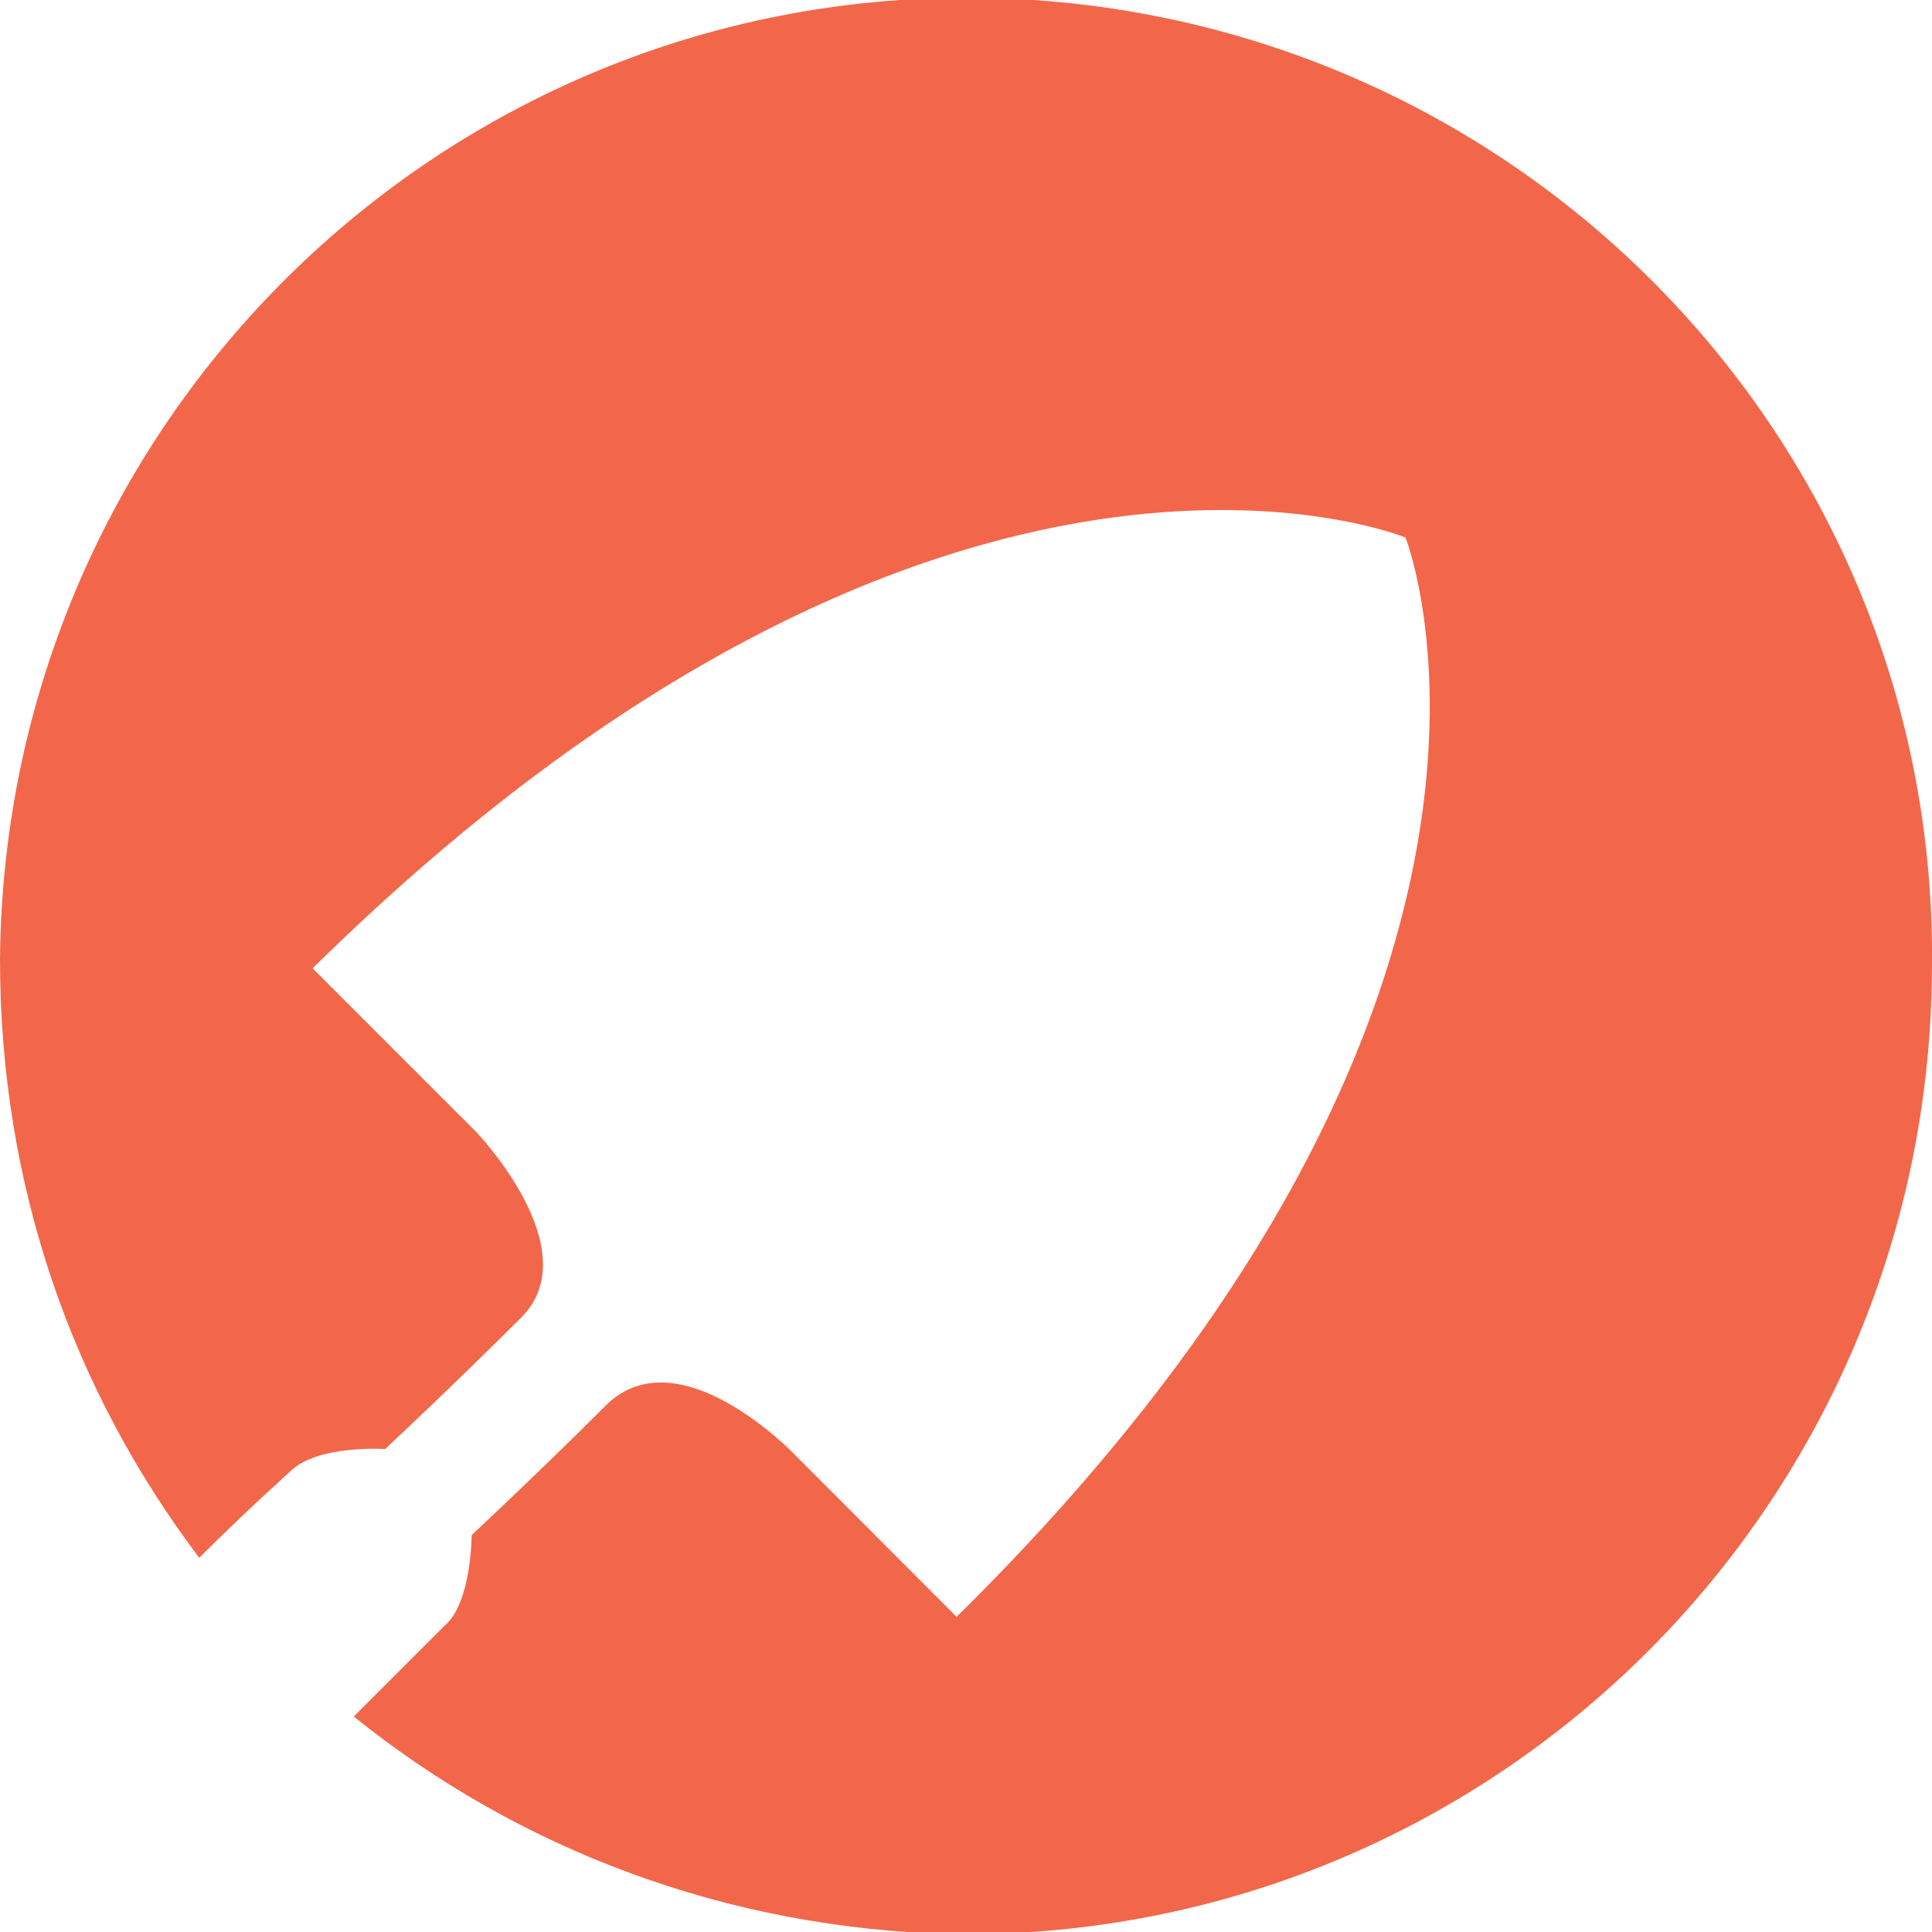
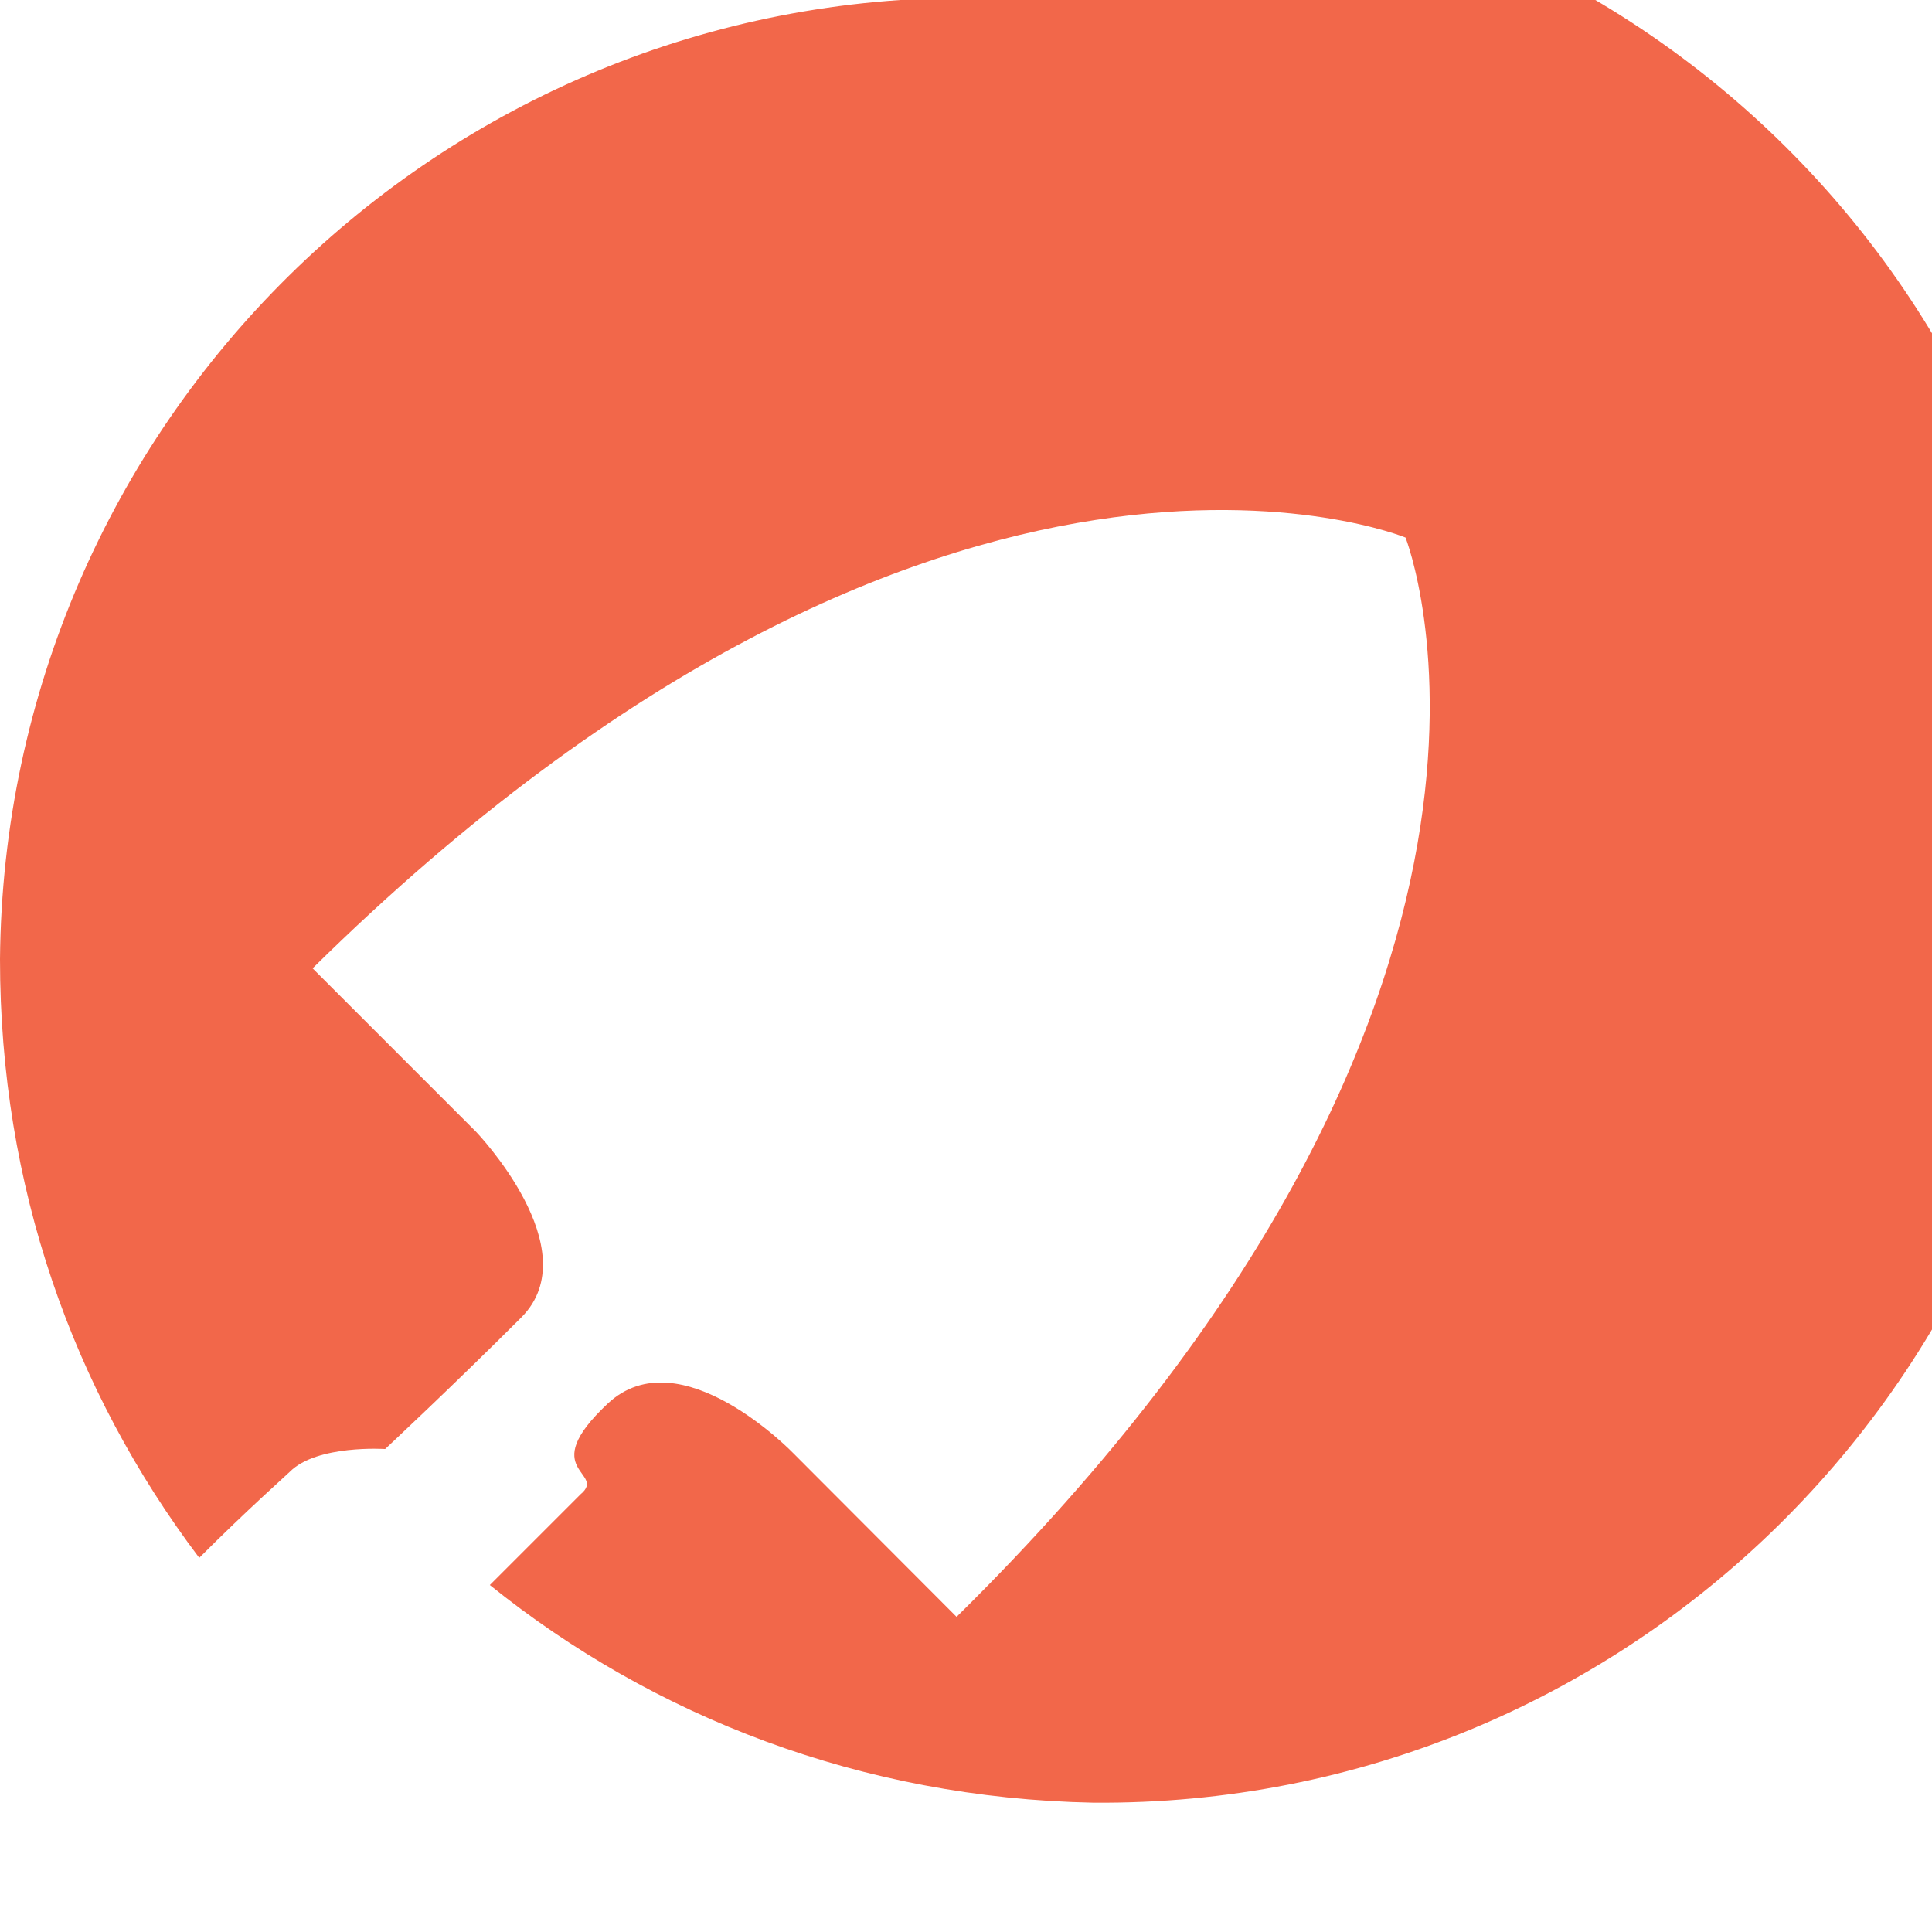
<svg xmlns="http://www.w3.org/2000/svg" viewBox="-0.08 -0.06 64 64" width="64" height="64">
-   <path d="M32.218-.133C14.492-.283.07 13.988-.08 31.715c0 7.51 2.404 14.27 6.6 19.83 1.652-1.652 2.854-2.704 3.004-2.854.9-.9 3.155-.75 3.155-.75s2.253-2.103 4.507-4.356-1.502-6.16-1.502-6.16l-5.408-5.408c20.88-20.58 36.204-14.27 36.204-14.27s6.01 15.173-14.872 35.753L26.21 48.09s-3.756-3.906-6.16-1.652c-2.253 2.253-4.507 4.356-4.507 4.356s0 2.253-.9 3.004l-3.004 3.004c5.408 4.356 12.318 7.06 19.98 7.21 17.726.15 32.148-14.12 32.298-31.847.3-17.726-13.97-32.148-31.697-32.298" fill="#f2674a" />
+   <path d="M32.218-.133C14.492-.283.07 13.988-.08 31.715c0 7.51 2.404 14.27 6.6 19.83 1.652-1.652 2.854-2.704 3.004-2.854.9-.9 3.155-.75 3.155-.75s2.253-2.103 4.507-4.356-1.502-6.16-1.502-6.16l-5.408-5.408c20.88-20.58 36.204-14.27 36.204-14.27s6.01 15.173-14.872 35.753L26.21 48.09s-3.756-3.906-6.16-1.652s0 2.253-.9 3.004l-3.004 3.004c5.408 4.356 12.318 7.06 19.98 7.21 17.726.15 32.148-14.12 32.298-31.847.3-17.726-13.97-32.148-31.697-32.298" fill="#f2674a" />
</svg>